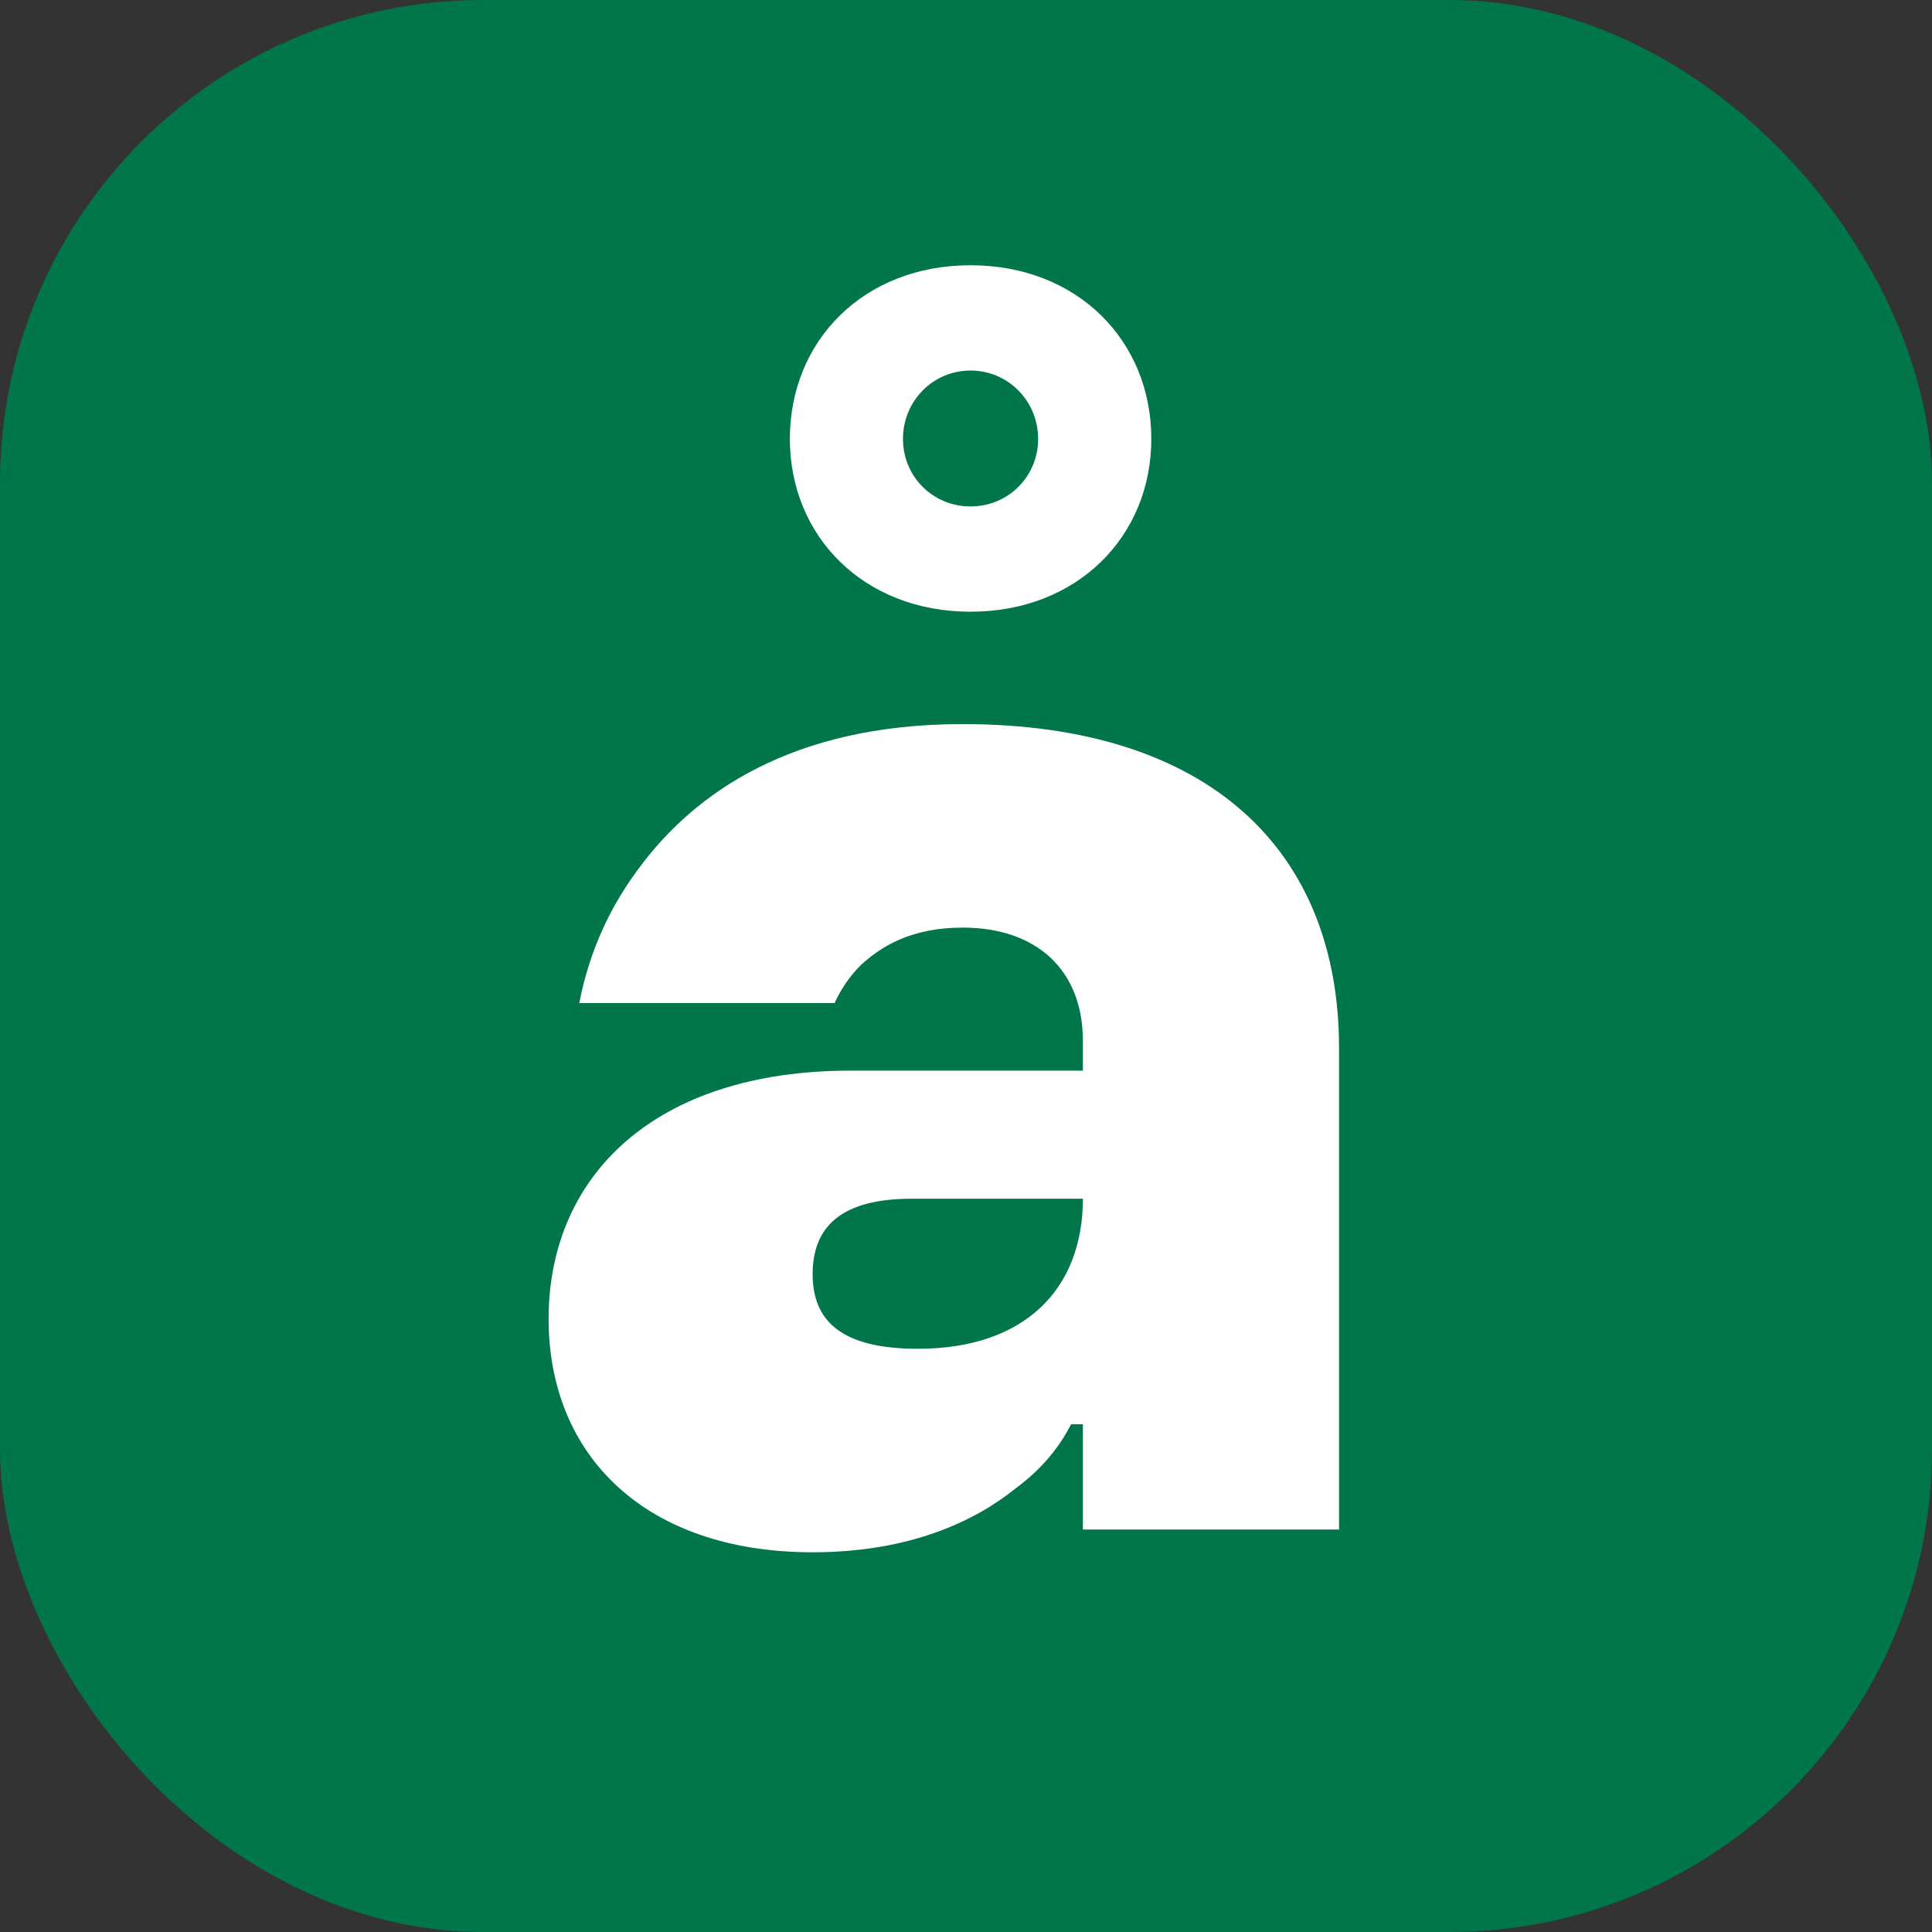
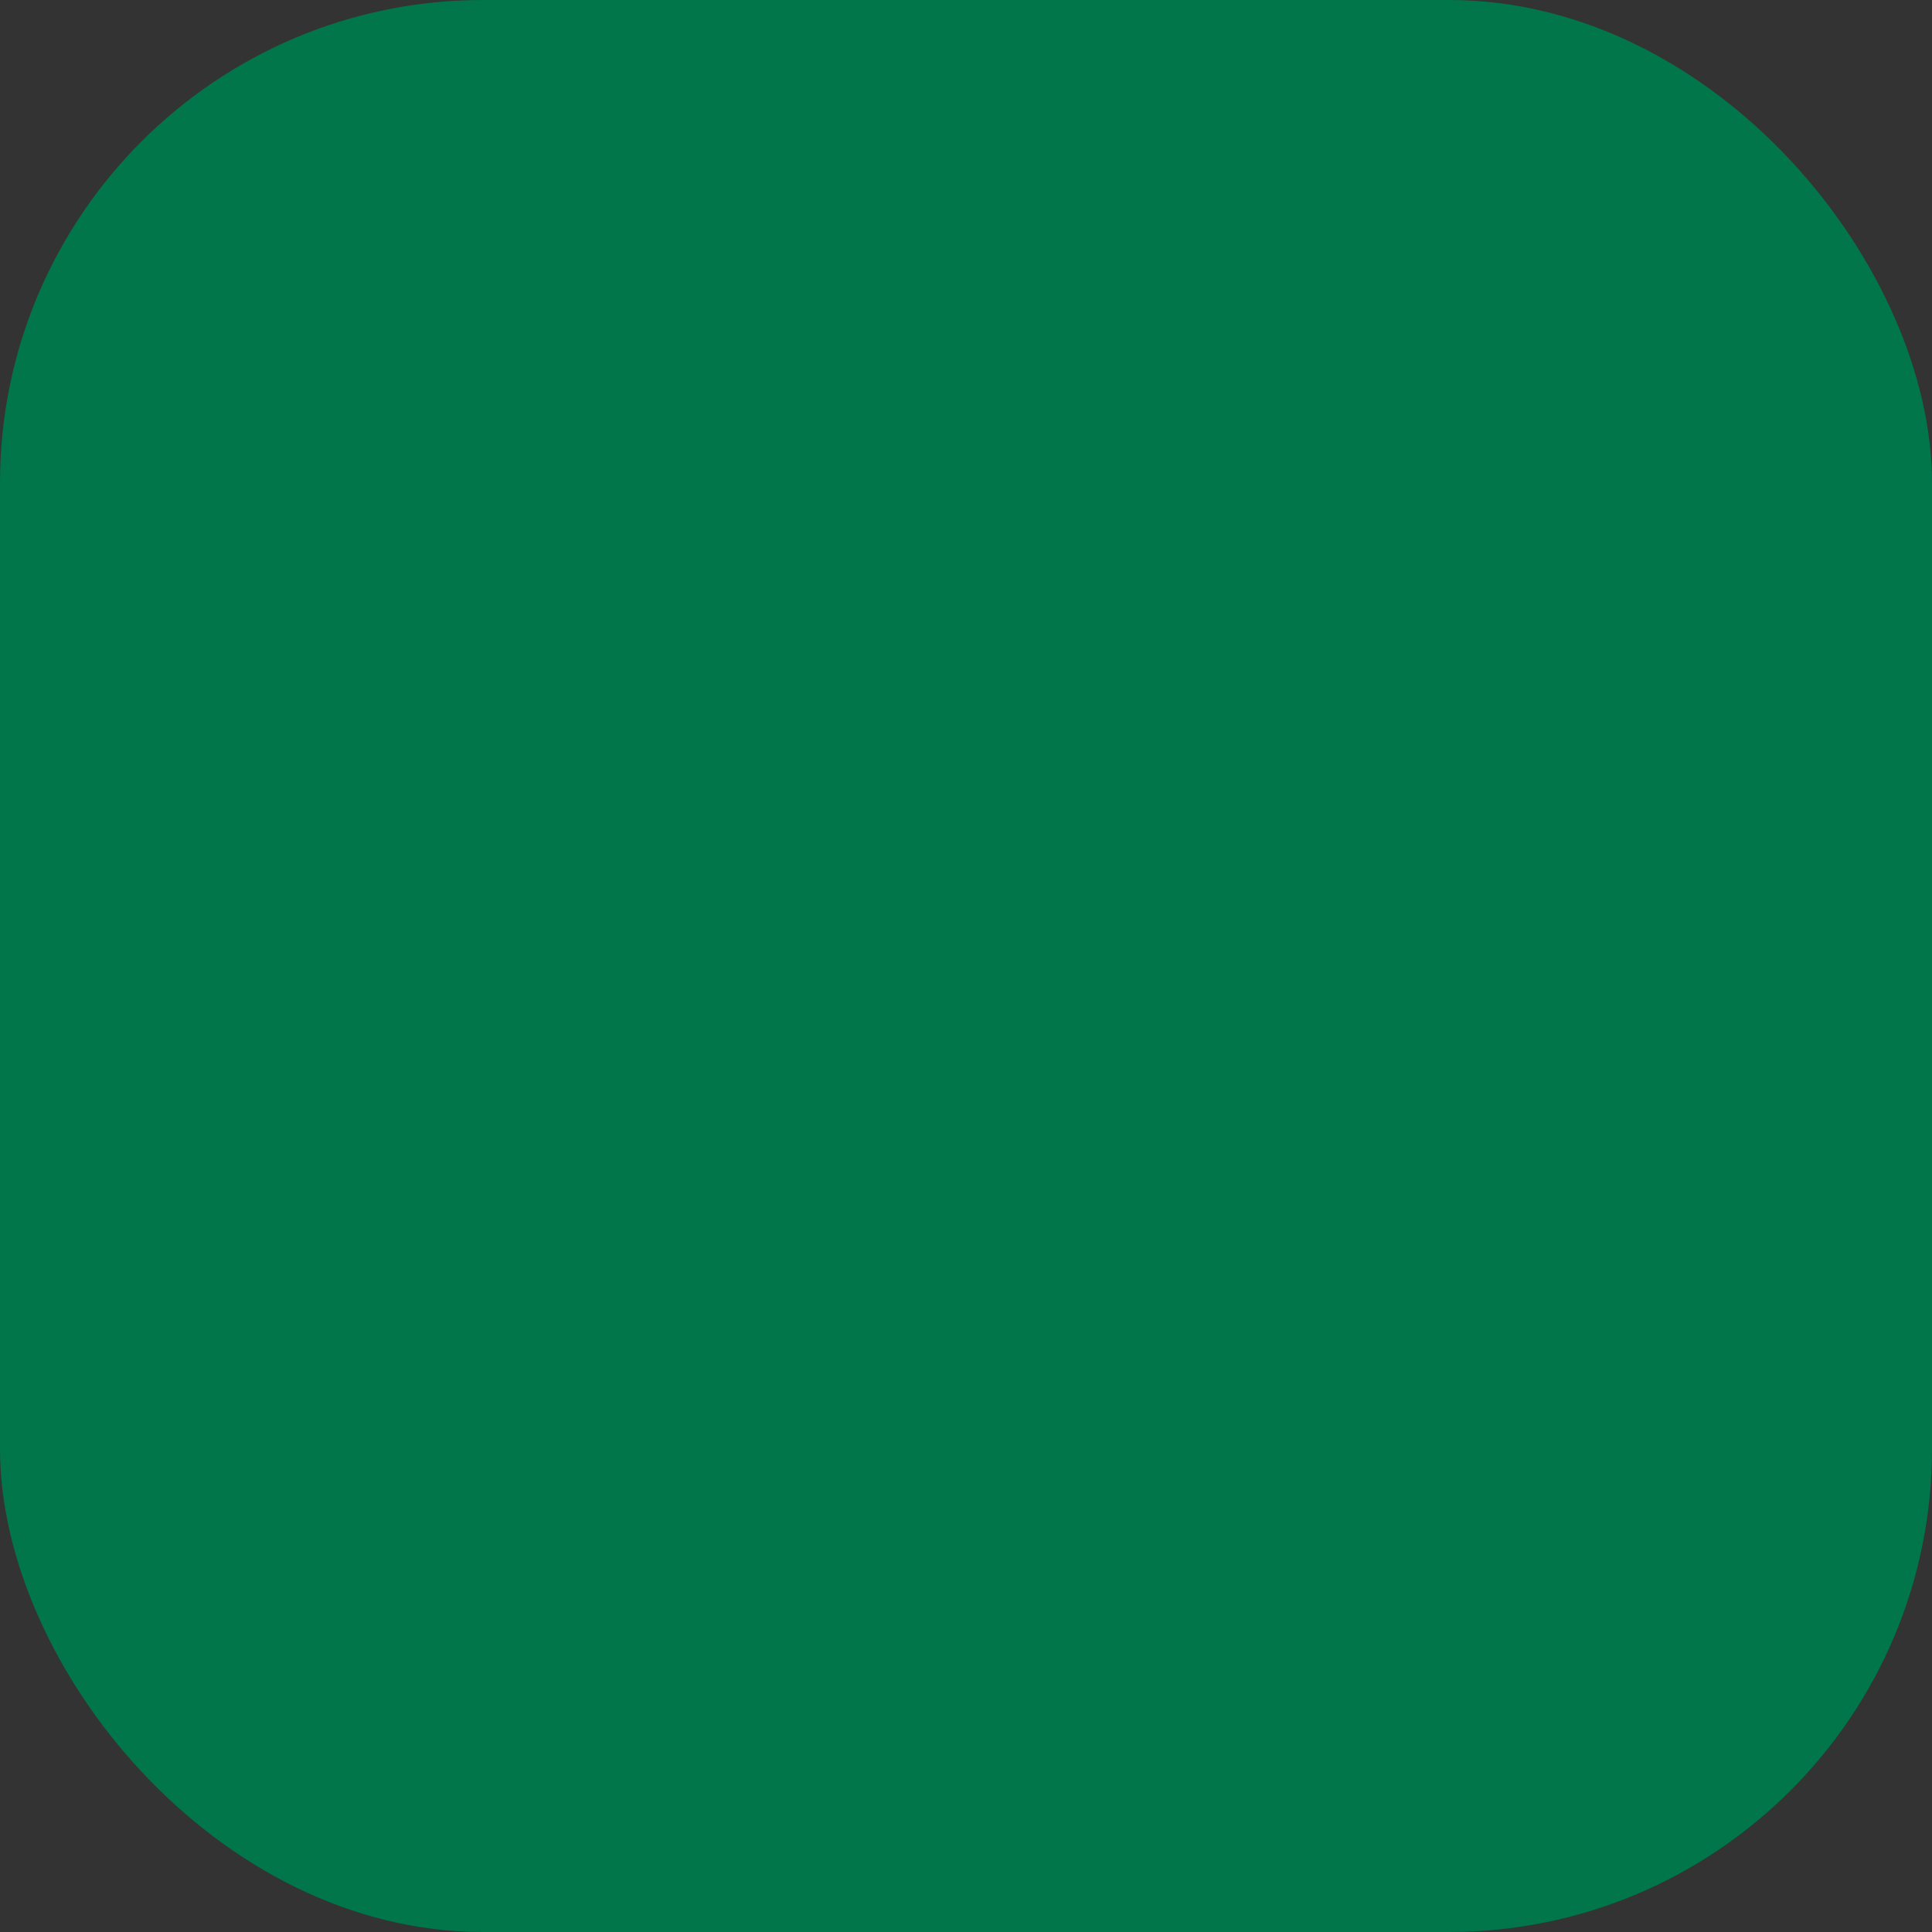
<svg xmlns="http://www.w3.org/2000/svg" width="24" height="24" viewBox="0 0 24 24" fill="none">
  <rect x="0" y="0" width="24" height="24" fill="#333333" stroke="none" />
  <rect width="24" height="24" rx="6" fill="#00764A" />
-   <path d="M12.056 4.603C12.525 4.603 12.896 4.983 12.896 5.452C12.896 5.92 12.525 6.291 12.056 6.291C11.588 6.291 11.217 5.92 11.217 5.452C11.217 4.983 11.588 4.603 12.056 4.603ZM12.056 7.599C13.384 7.599 14.302 6.662 14.302 5.452C14.302 4.232 13.384 3.295 12.056 3.295C10.729 3.295 9.812 4.232 9.812 5.452C9.812 6.662 10.729 7.599 12.056 7.599ZM11.402 16.755C10.446 16.755 10.095 16.404 10.095 15.828C10.095 15.242 10.446 14.891 11.325 14.891H13.452C13.452 16.013 12.73 16.755 11.402 16.755ZM10.563 13.3C8.133 13.3 6.815 14.608 6.815 16.384C6.815 18.082 8.016 19.283 10.095 19.283C11.305 19.283 12.115 18.893 12.613 18.492C12.915 18.268 13.14 18.014 13.306 17.692H13.452V19H16.634V13.017C16.634 10.567 15.024 8.995 11.959 8.995C9.812 8.995 8.63 9.874 7.976 10.733C7.586 11.24 7.323 11.806 7.196 12.46H10.368C10.446 12.285 10.563 12.119 10.69 11.992C10.934 11.767 11.305 11.523 11.959 11.523C12.876 11.523 13.452 12.05 13.452 12.929V13.3H10.563Z" fill="white" />
</svg>